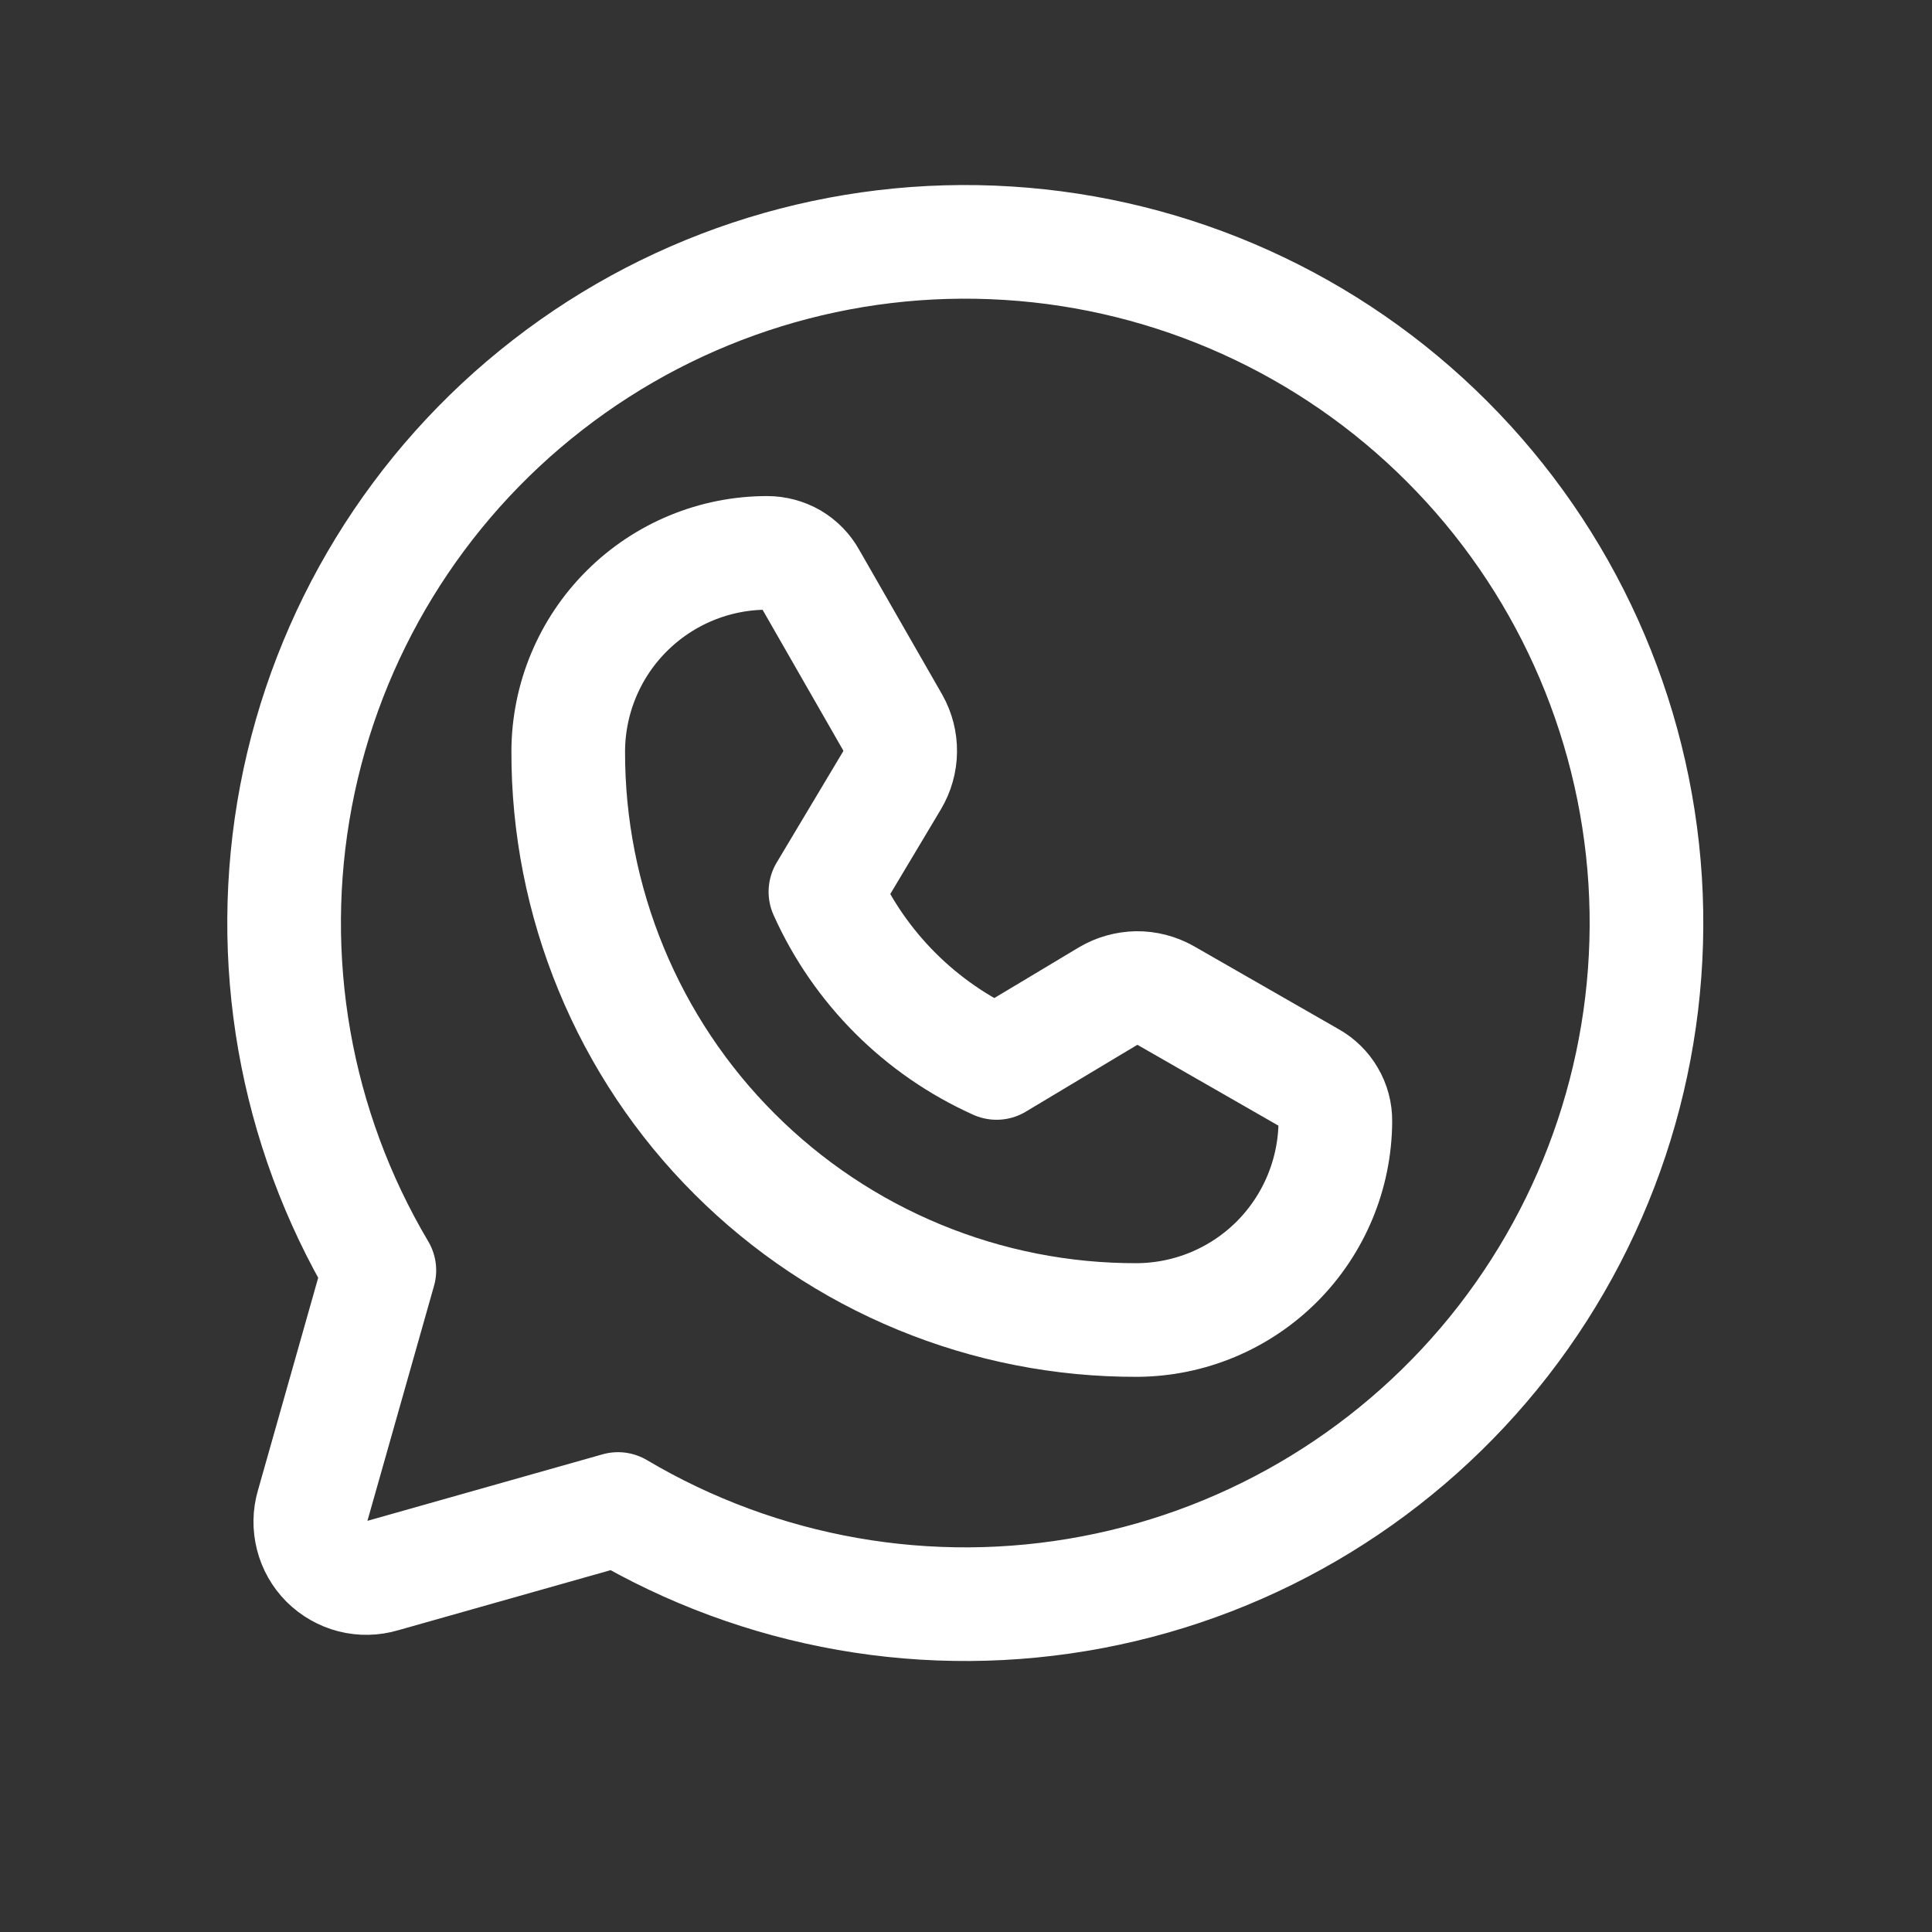
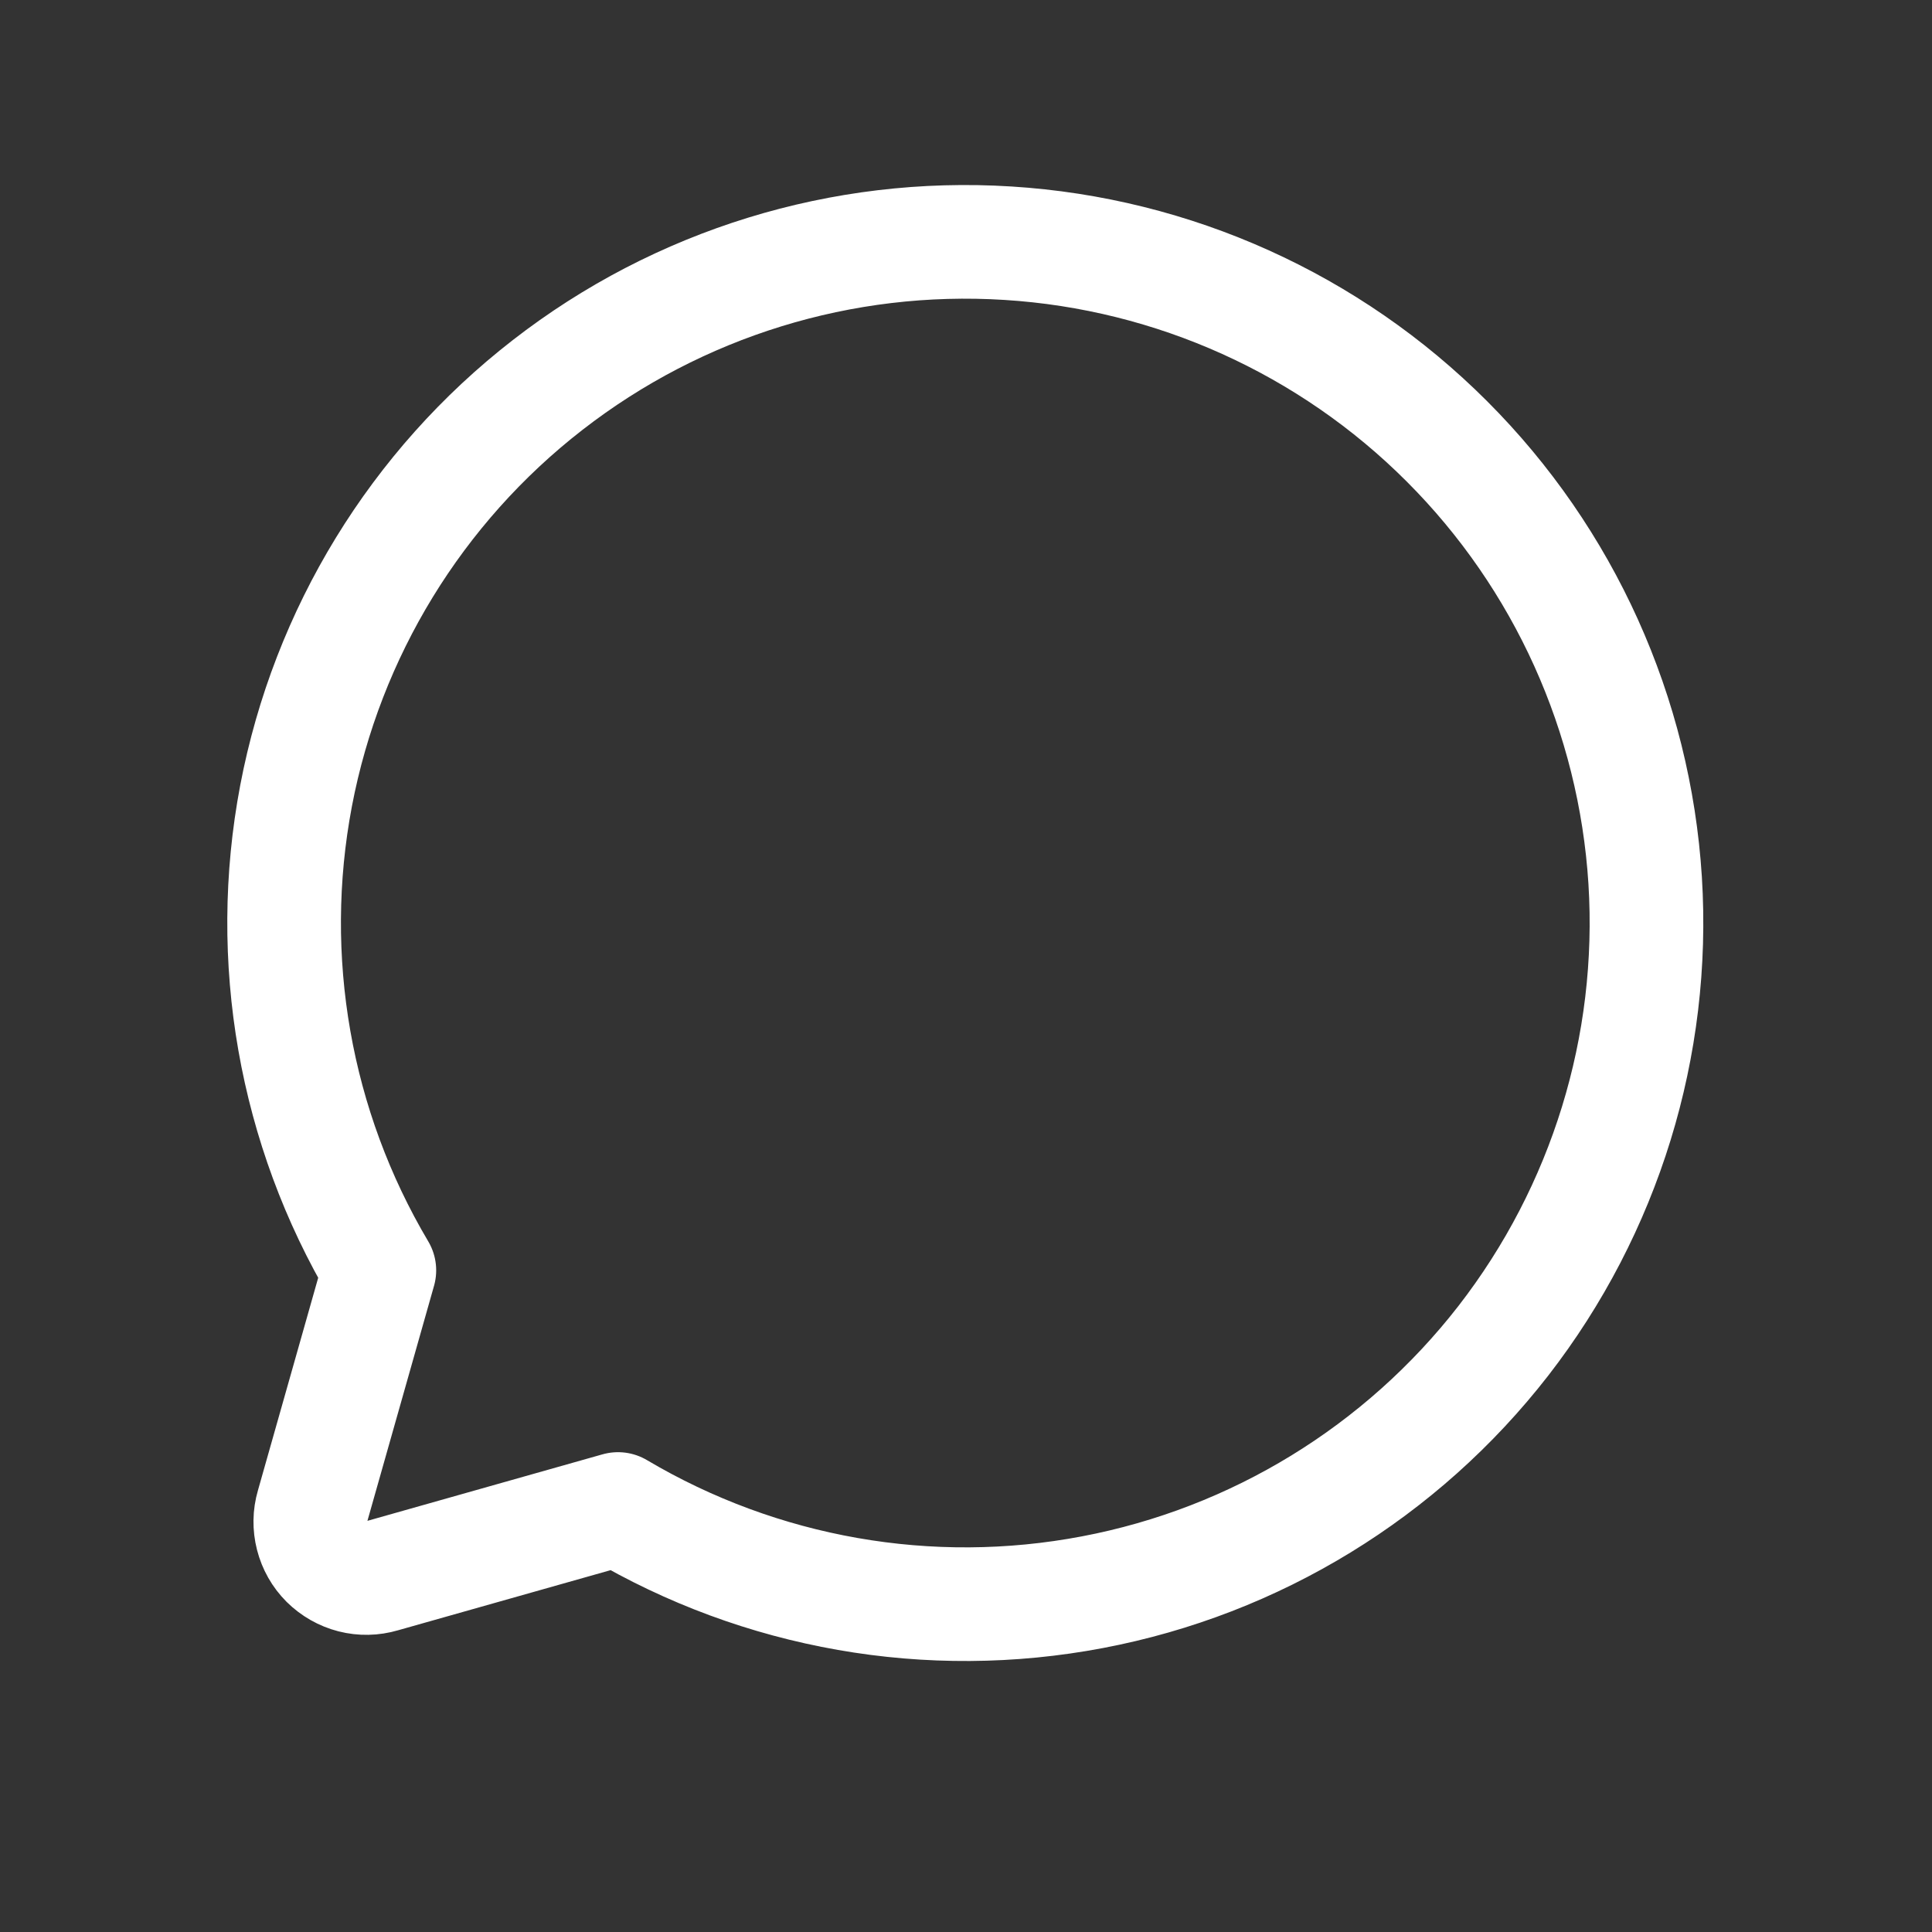
<svg xmlns="http://www.w3.org/2000/svg" width="17" height="17" viewBox="0 0 17 17" fill="none">
  <rect x="0" y="0" width="17" height="17" fill="#333333" stroke="none" />
  <path d="M3.338 11.178C2.593 9.922 2.333 8.437 2.605 7.003C2.878 5.569 3.665 4.283 4.818 3.388C5.971 2.492 7.411 2.048 8.869 2.14C10.326 2.231 11.7 2.851 12.732 3.884C13.764 4.916 14.384 6.29 14.476 7.747C14.567 9.204 14.123 10.644 13.228 11.798C12.332 12.951 11.047 13.738 9.613 14.01C8.178 14.283 6.694 14.022 5.438 13.278V13.278L3.363 13.865C3.278 13.89 3.188 13.892 3.102 13.87C3.016 13.848 2.938 13.803 2.875 13.741C2.812 13.678 2.768 13.6 2.746 13.514C2.724 13.428 2.725 13.338 2.75 13.253L3.338 11.178Z" stroke="white" stroke-linecap="round" stroke-linejoin="round" />
-   <path d="M10.006 11.615C9.348 11.617 8.697 11.489 8.089 11.238C7.48 10.987 6.928 10.618 6.463 10.153C5.997 9.688 5.629 9.135 5.378 8.527C5.127 7.919 4.998 7.267 5 6.609C5.002 6.146 5.187 5.703 5.515 5.376C5.843 5.049 6.287 4.865 6.75 4.865V4.865C6.826 4.865 6.902 4.885 6.968 4.923C7.034 4.962 7.088 5.017 7.125 5.084L7.856 6.359C7.9 6.437 7.922 6.524 7.921 6.613C7.92 6.702 7.895 6.789 7.85 6.865L7.263 7.847C7.563 8.516 8.099 9.052 8.769 9.353L9.75 8.765C9.826 8.72 9.913 8.696 10.002 8.694C10.091 8.693 10.179 8.716 10.256 8.759L11.531 9.49C11.598 9.527 11.654 9.582 11.692 9.648C11.731 9.714 11.751 9.789 11.75 9.865C11.748 10.328 11.564 10.771 11.238 11.099C10.911 11.427 10.469 11.612 10.006 11.615V11.615Z" stroke="white" stroke-linecap="round" stroke-linejoin="round" />
</svg>